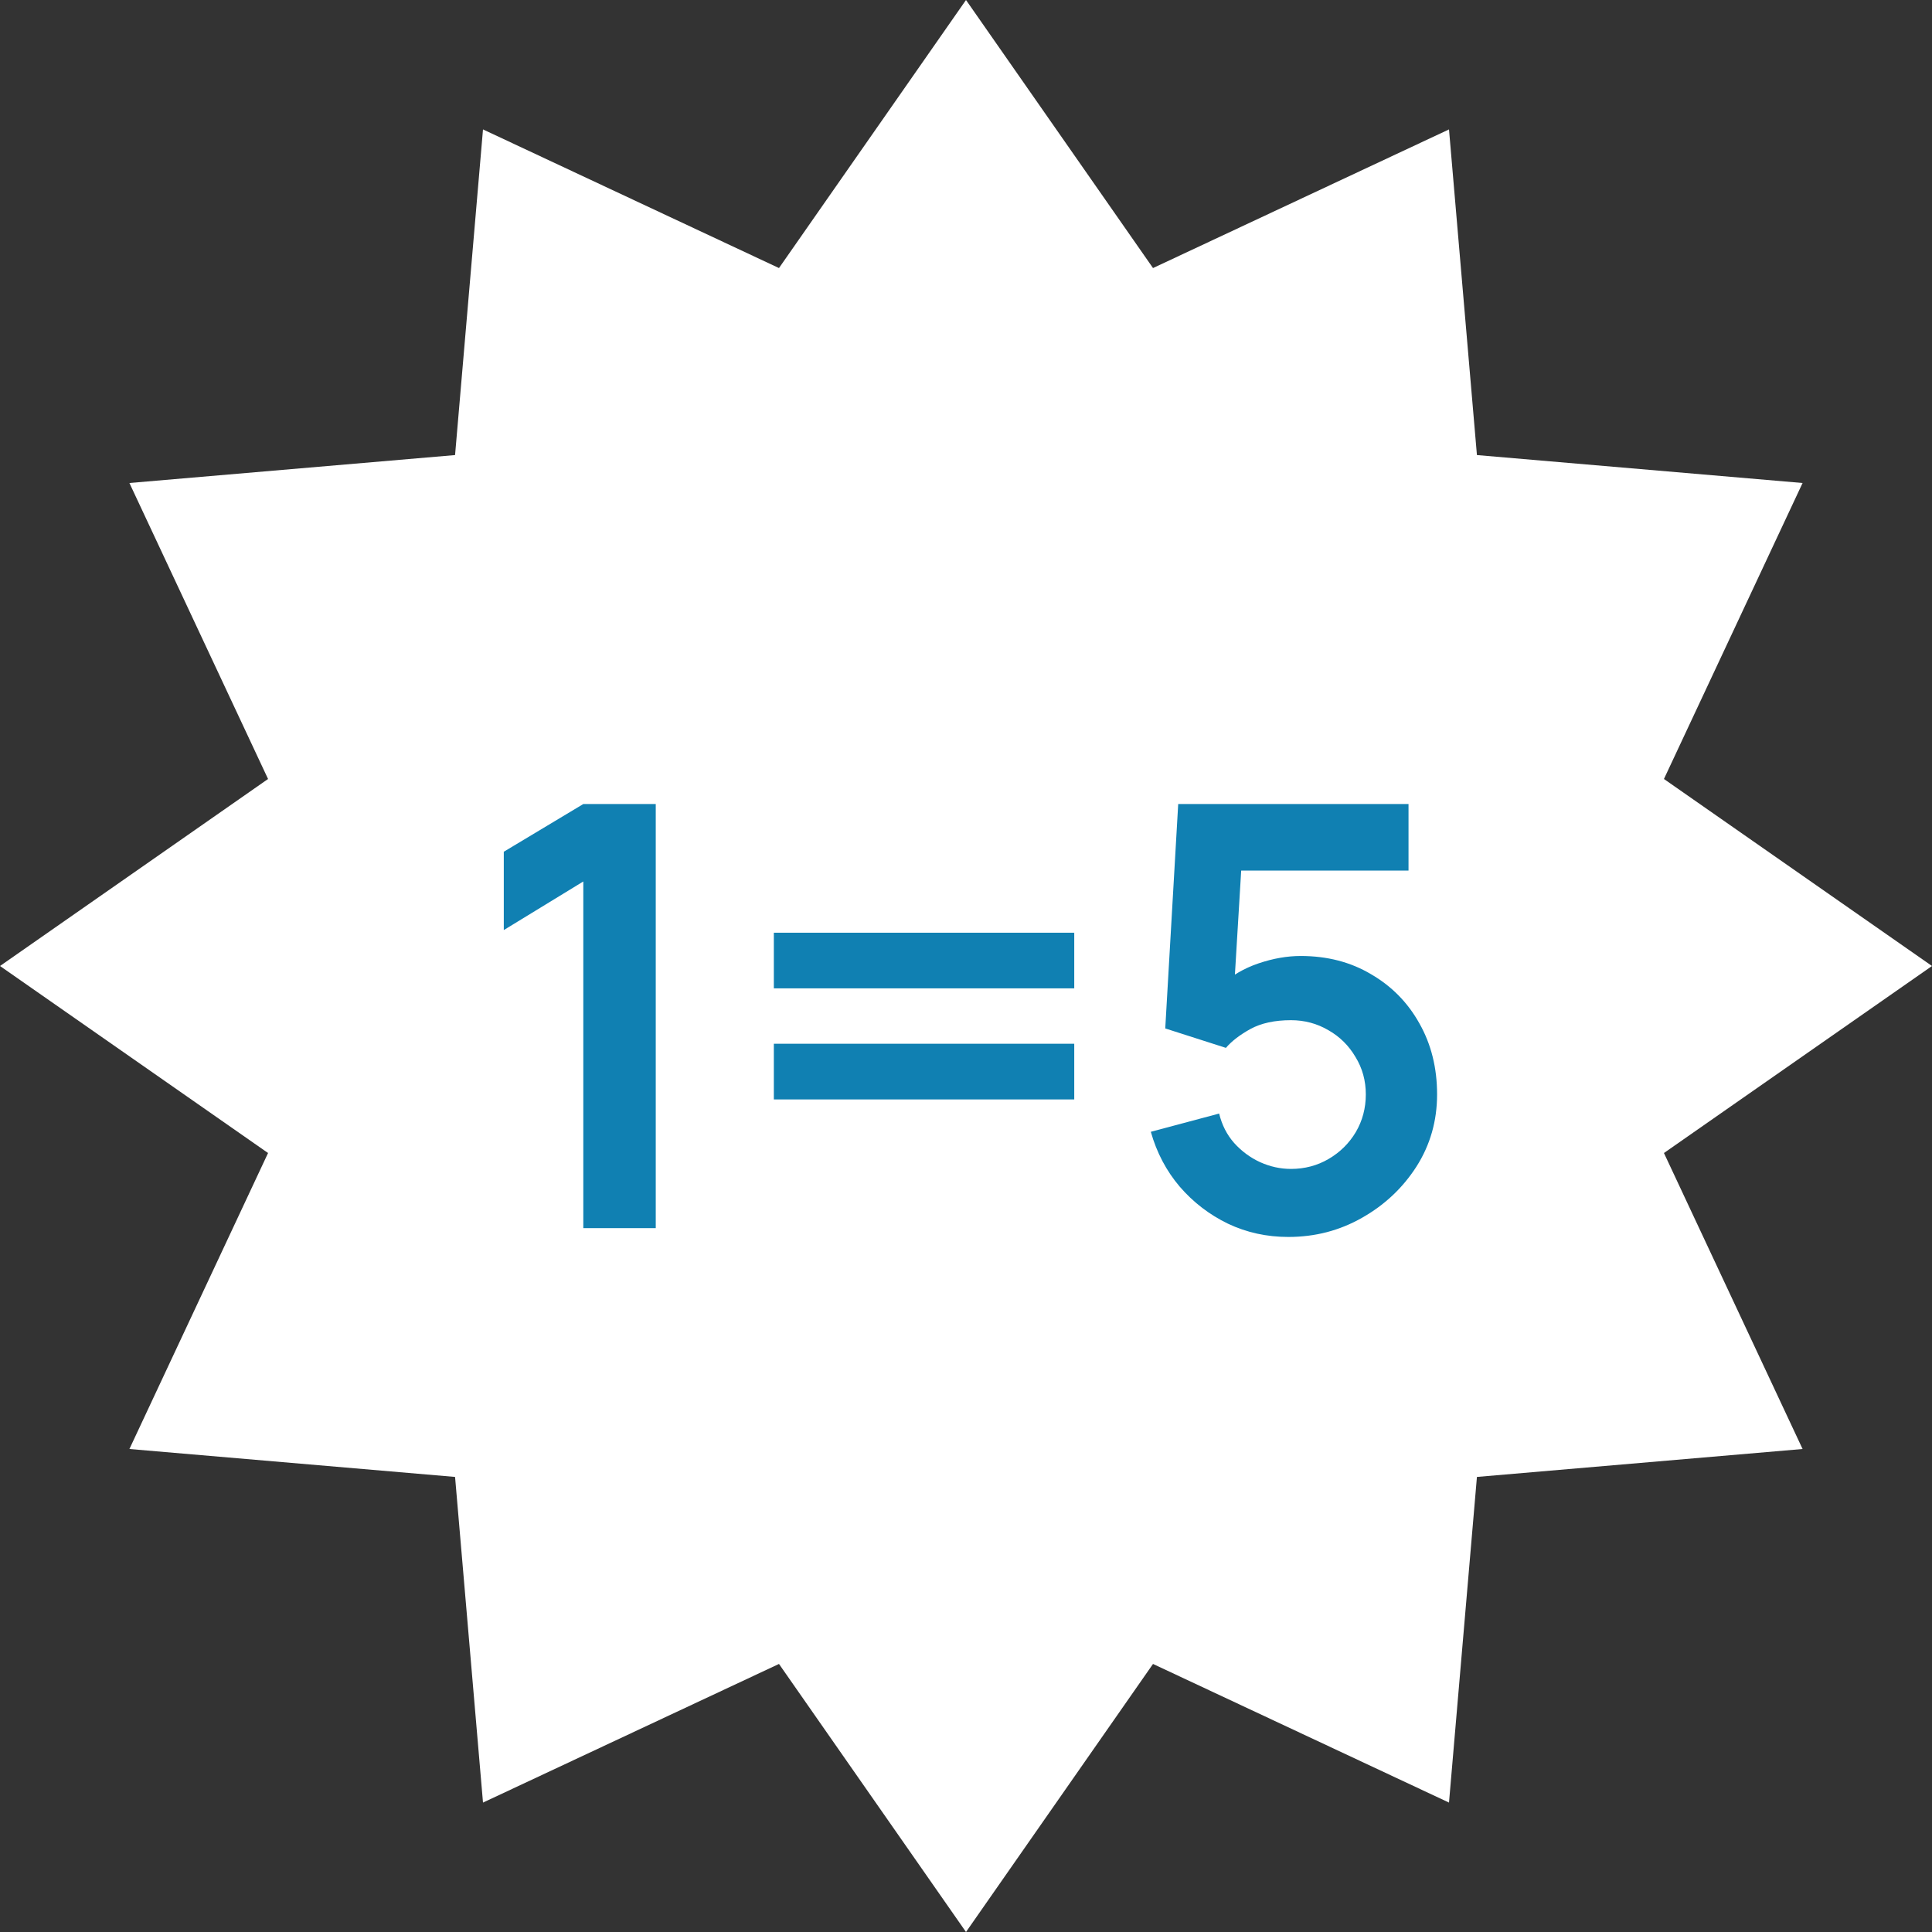
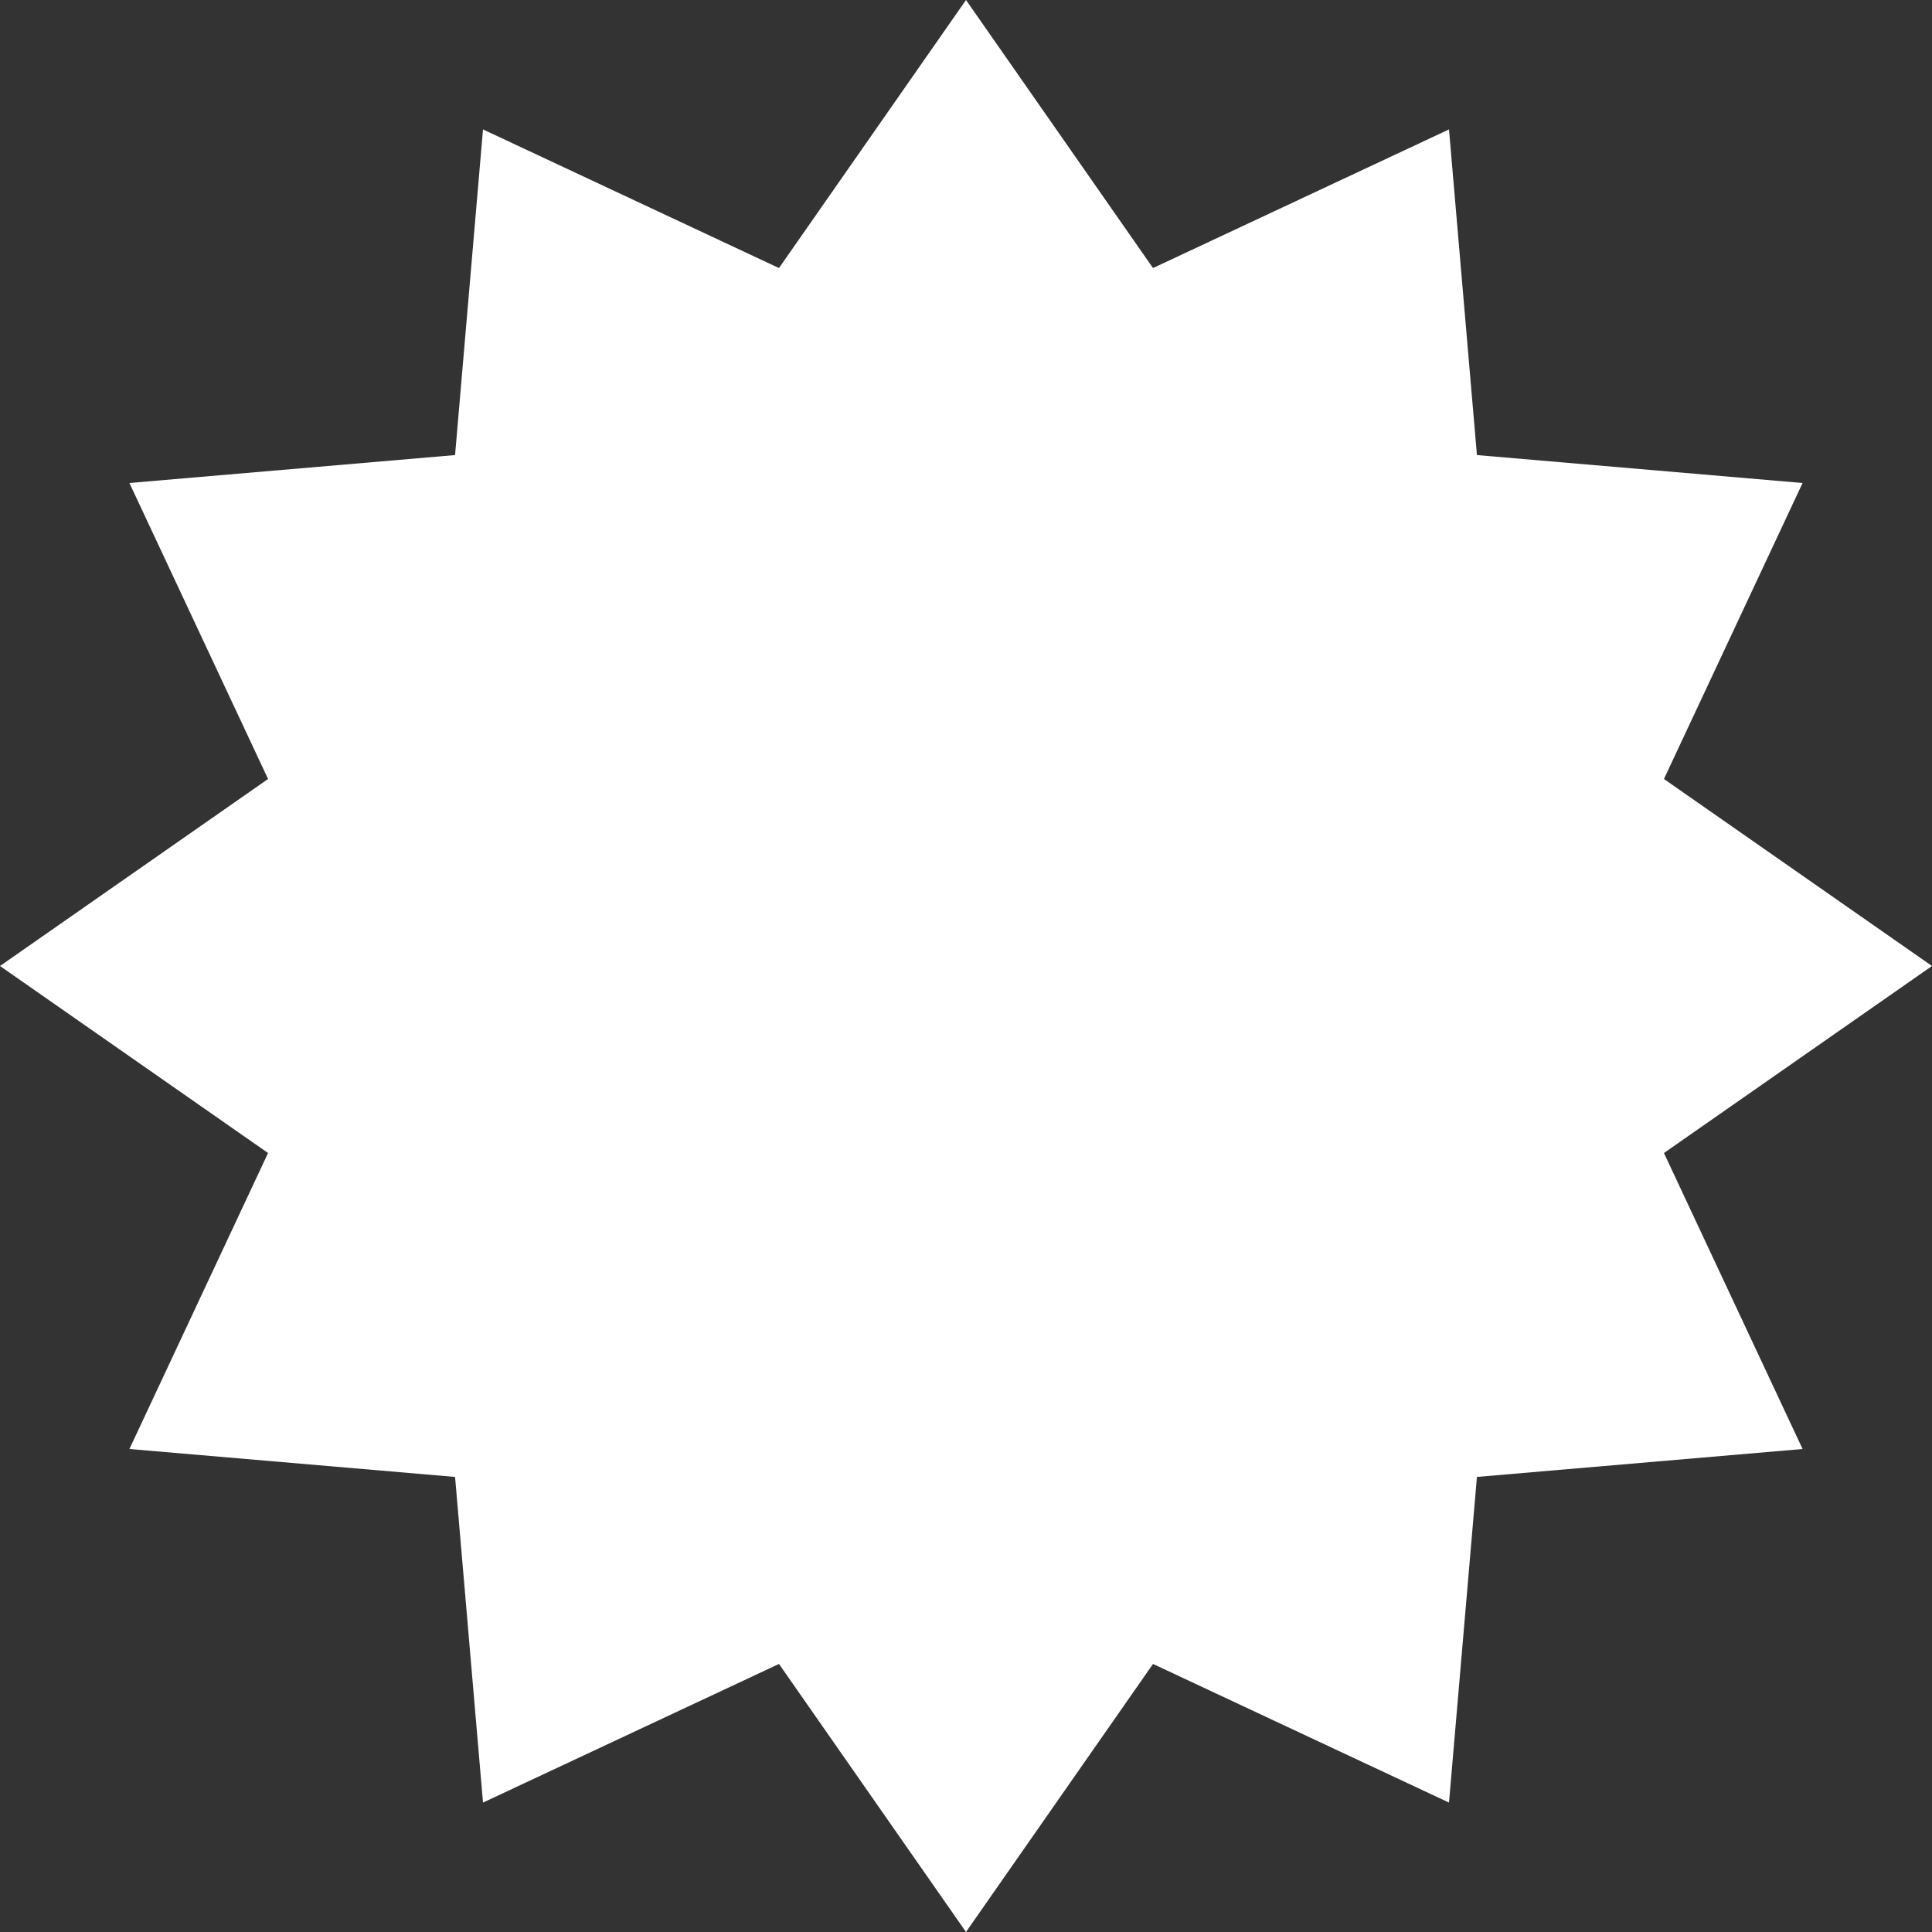
<svg xmlns="http://www.w3.org/2000/svg" width="656" height="656" viewBox="0 0 656 656" fill="none">
  <rect x="0" y="0" width="656" height="656" fill="#333333" stroke="none" />
  <path d="M328 0L391.5 91.016L492 43.944L501.484 154.516L612.056 164L564.984 264.5L656 328L564.984 391.5L612.056 492L501.484 501.484L492 612.056L391.5 564.984L328 656L264.5 564.984L164 612.056L154.516 501.484L43.944 492L91.016 391.5L0 328L91.016 264.5L43.944 164L154.516 154.516L164 43.944L264.5 91.016L328 0Z" fill="white" />
-   <path d="M198.059 417V299.3L171.059 315.8V289.2L198.059 273H222.659V417H198.059ZM262.754 335.6V316.7H364.754V335.6H262.754ZM262.754 373.3V354.4H364.754V373.3H262.754ZM437.454 420C430.121 420 423.287 418.5 416.954 415.5C410.621 412.433 405.154 408.233 400.554 402.9C396.021 397.567 392.754 391.367 390.754 384.3L413.954 378.1C414.887 381.967 416.587 385.3 419.054 388.1C421.587 390.9 424.521 393.067 427.854 394.6C431.254 396.133 434.754 396.9 438.354 396.9C443.021 396.9 447.287 395.767 451.154 393.5C455.021 391.233 458.087 388.2 460.354 384.4C462.621 380.533 463.754 376.267 463.754 371.6C463.754 366.933 462.587 362.7 460.254 358.9C457.987 355.033 454.921 352 451.054 349.8C447.187 347.533 442.954 346.4 438.354 346.4C432.821 346.4 428.221 347.4 424.554 349.4C420.954 351.4 418.187 353.533 416.254 355.8L395.654 349.2L400.054 273H478.254V295.6H412.954L421.954 287.1L418.754 340.1L414.354 334.7C418.087 331.3 422.421 328.767 427.354 327.1C432.287 325.433 437.054 324.6 441.654 324.6C450.654 324.6 458.621 326.667 465.554 330.8C472.554 334.867 478.021 340.433 481.954 347.5C485.954 354.567 487.954 362.6 487.954 371.6C487.954 380.6 485.621 388.767 480.954 396.1C476.287 403.367 470.121 409.167 462.454 413.5C454.854 417.833 446.521 420 437.454 420Z" fill="#1080B2" />
</svg>